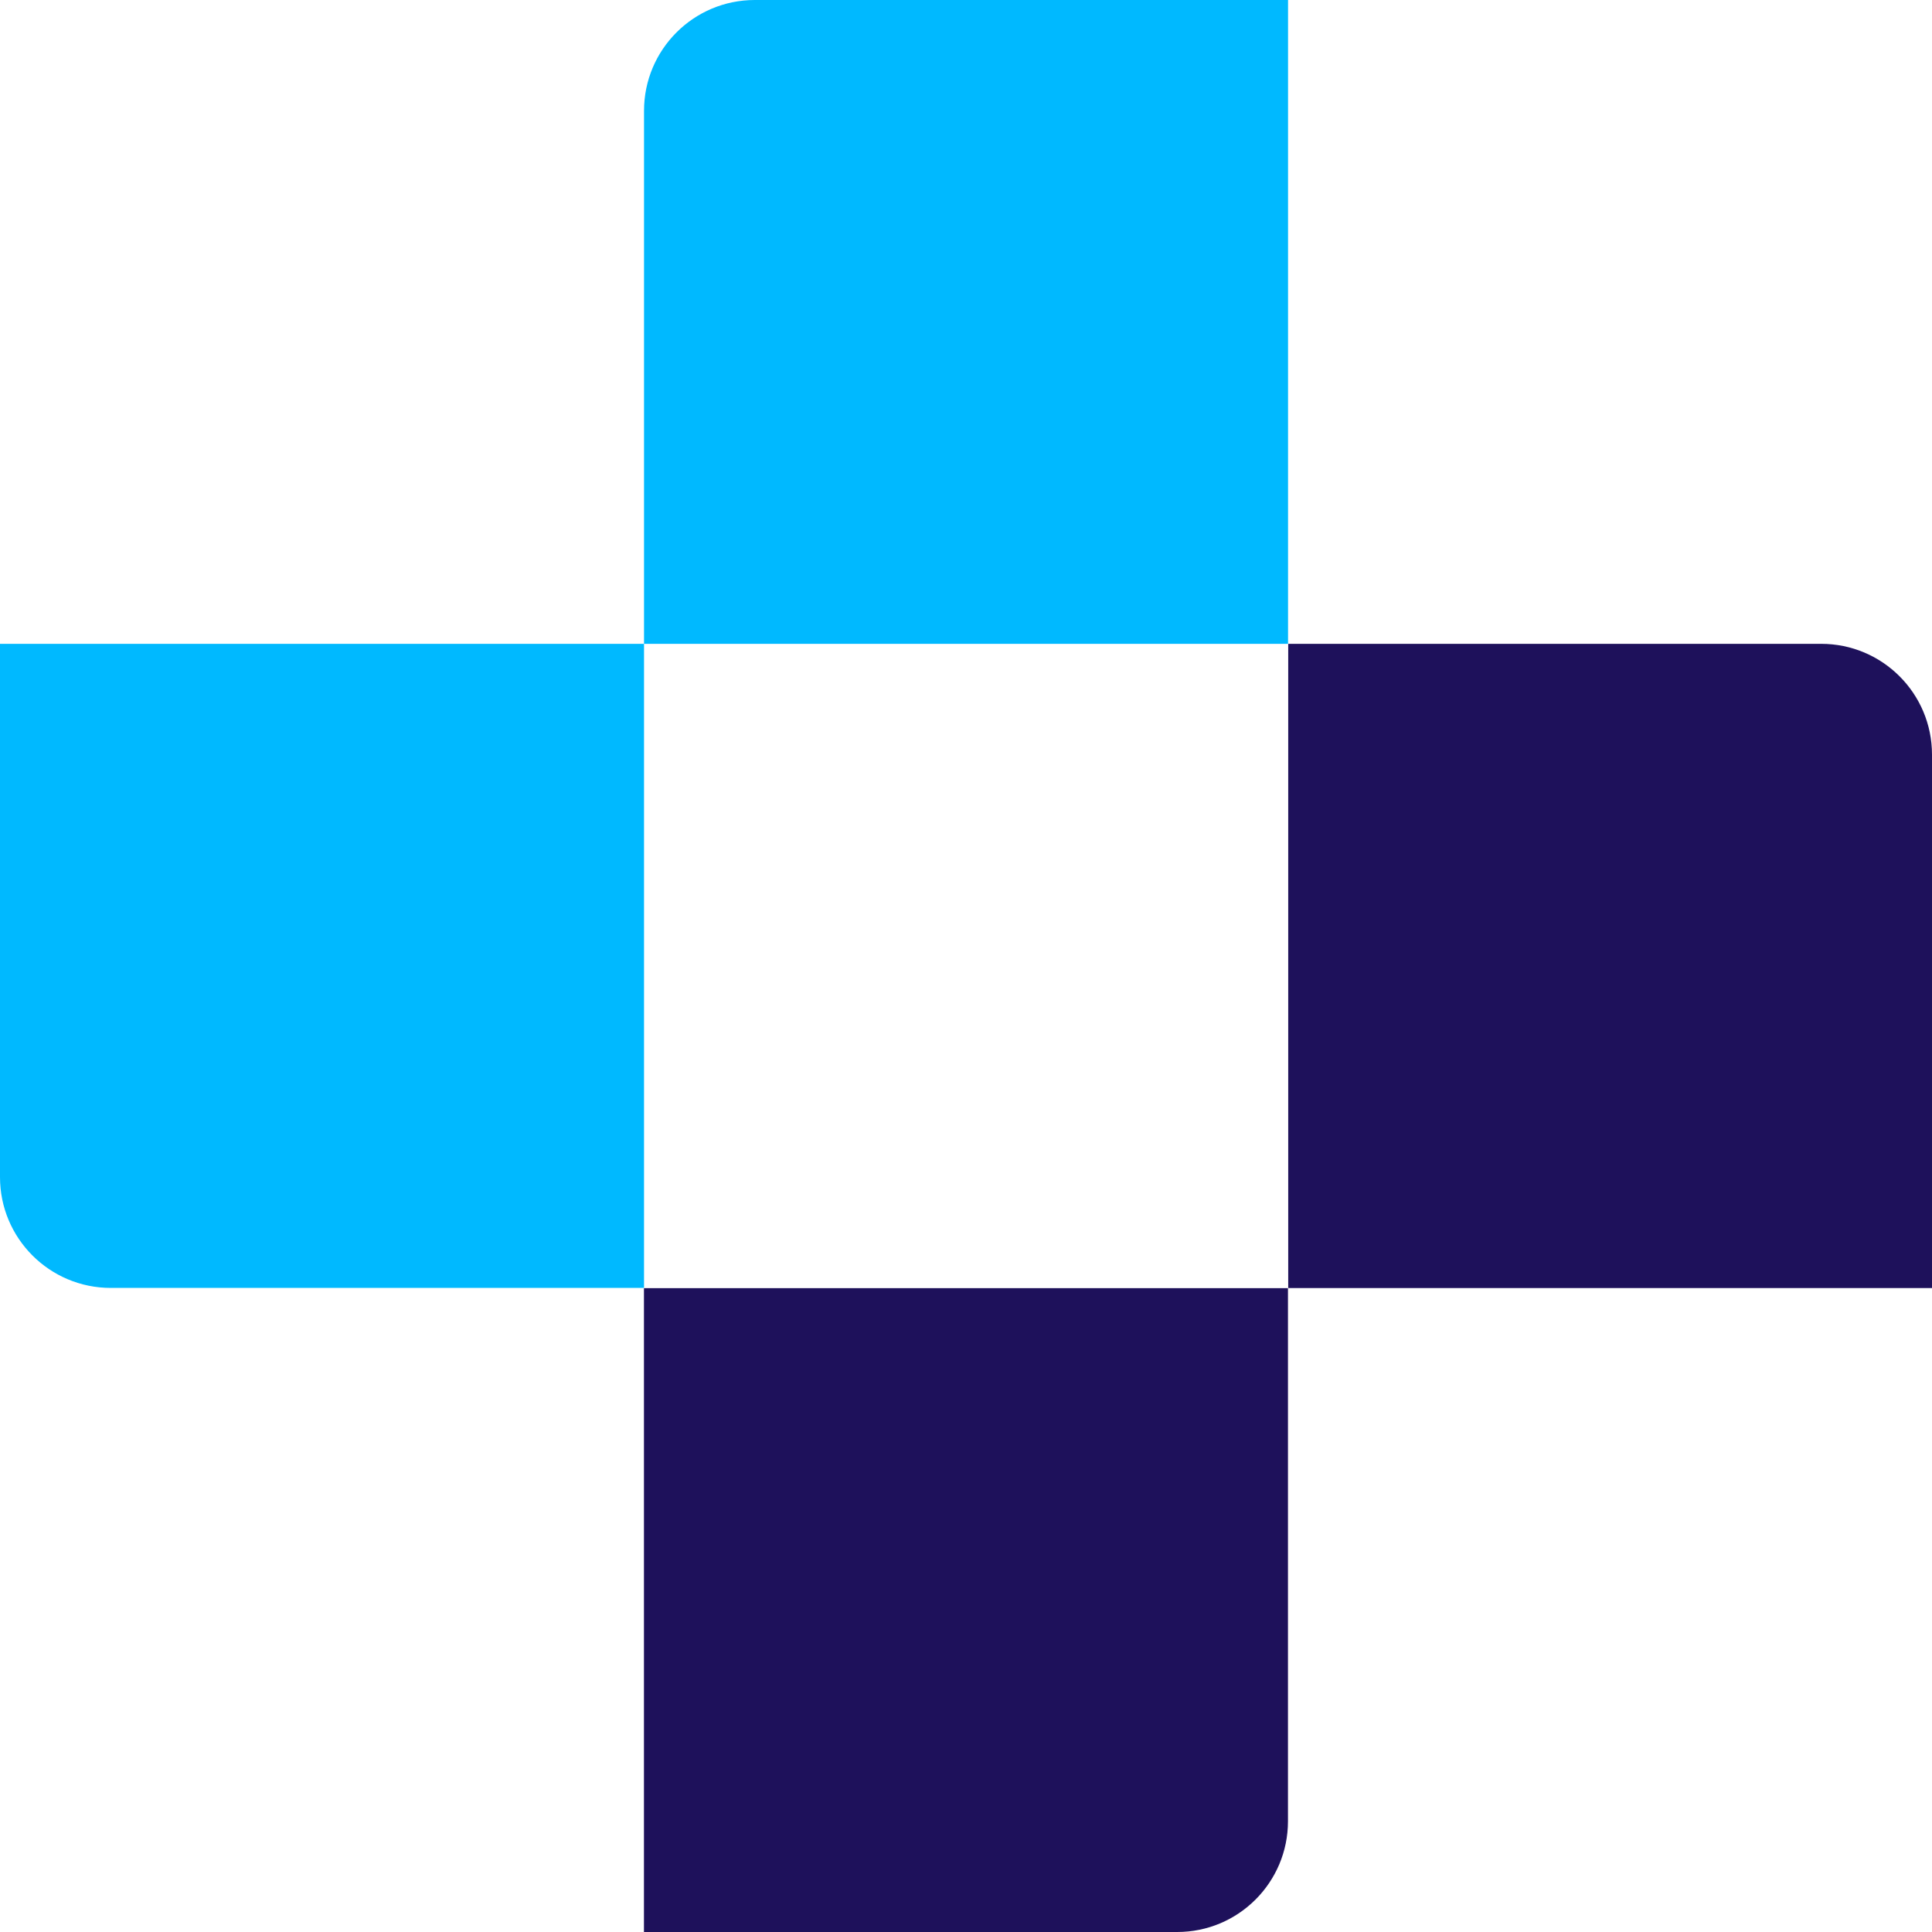
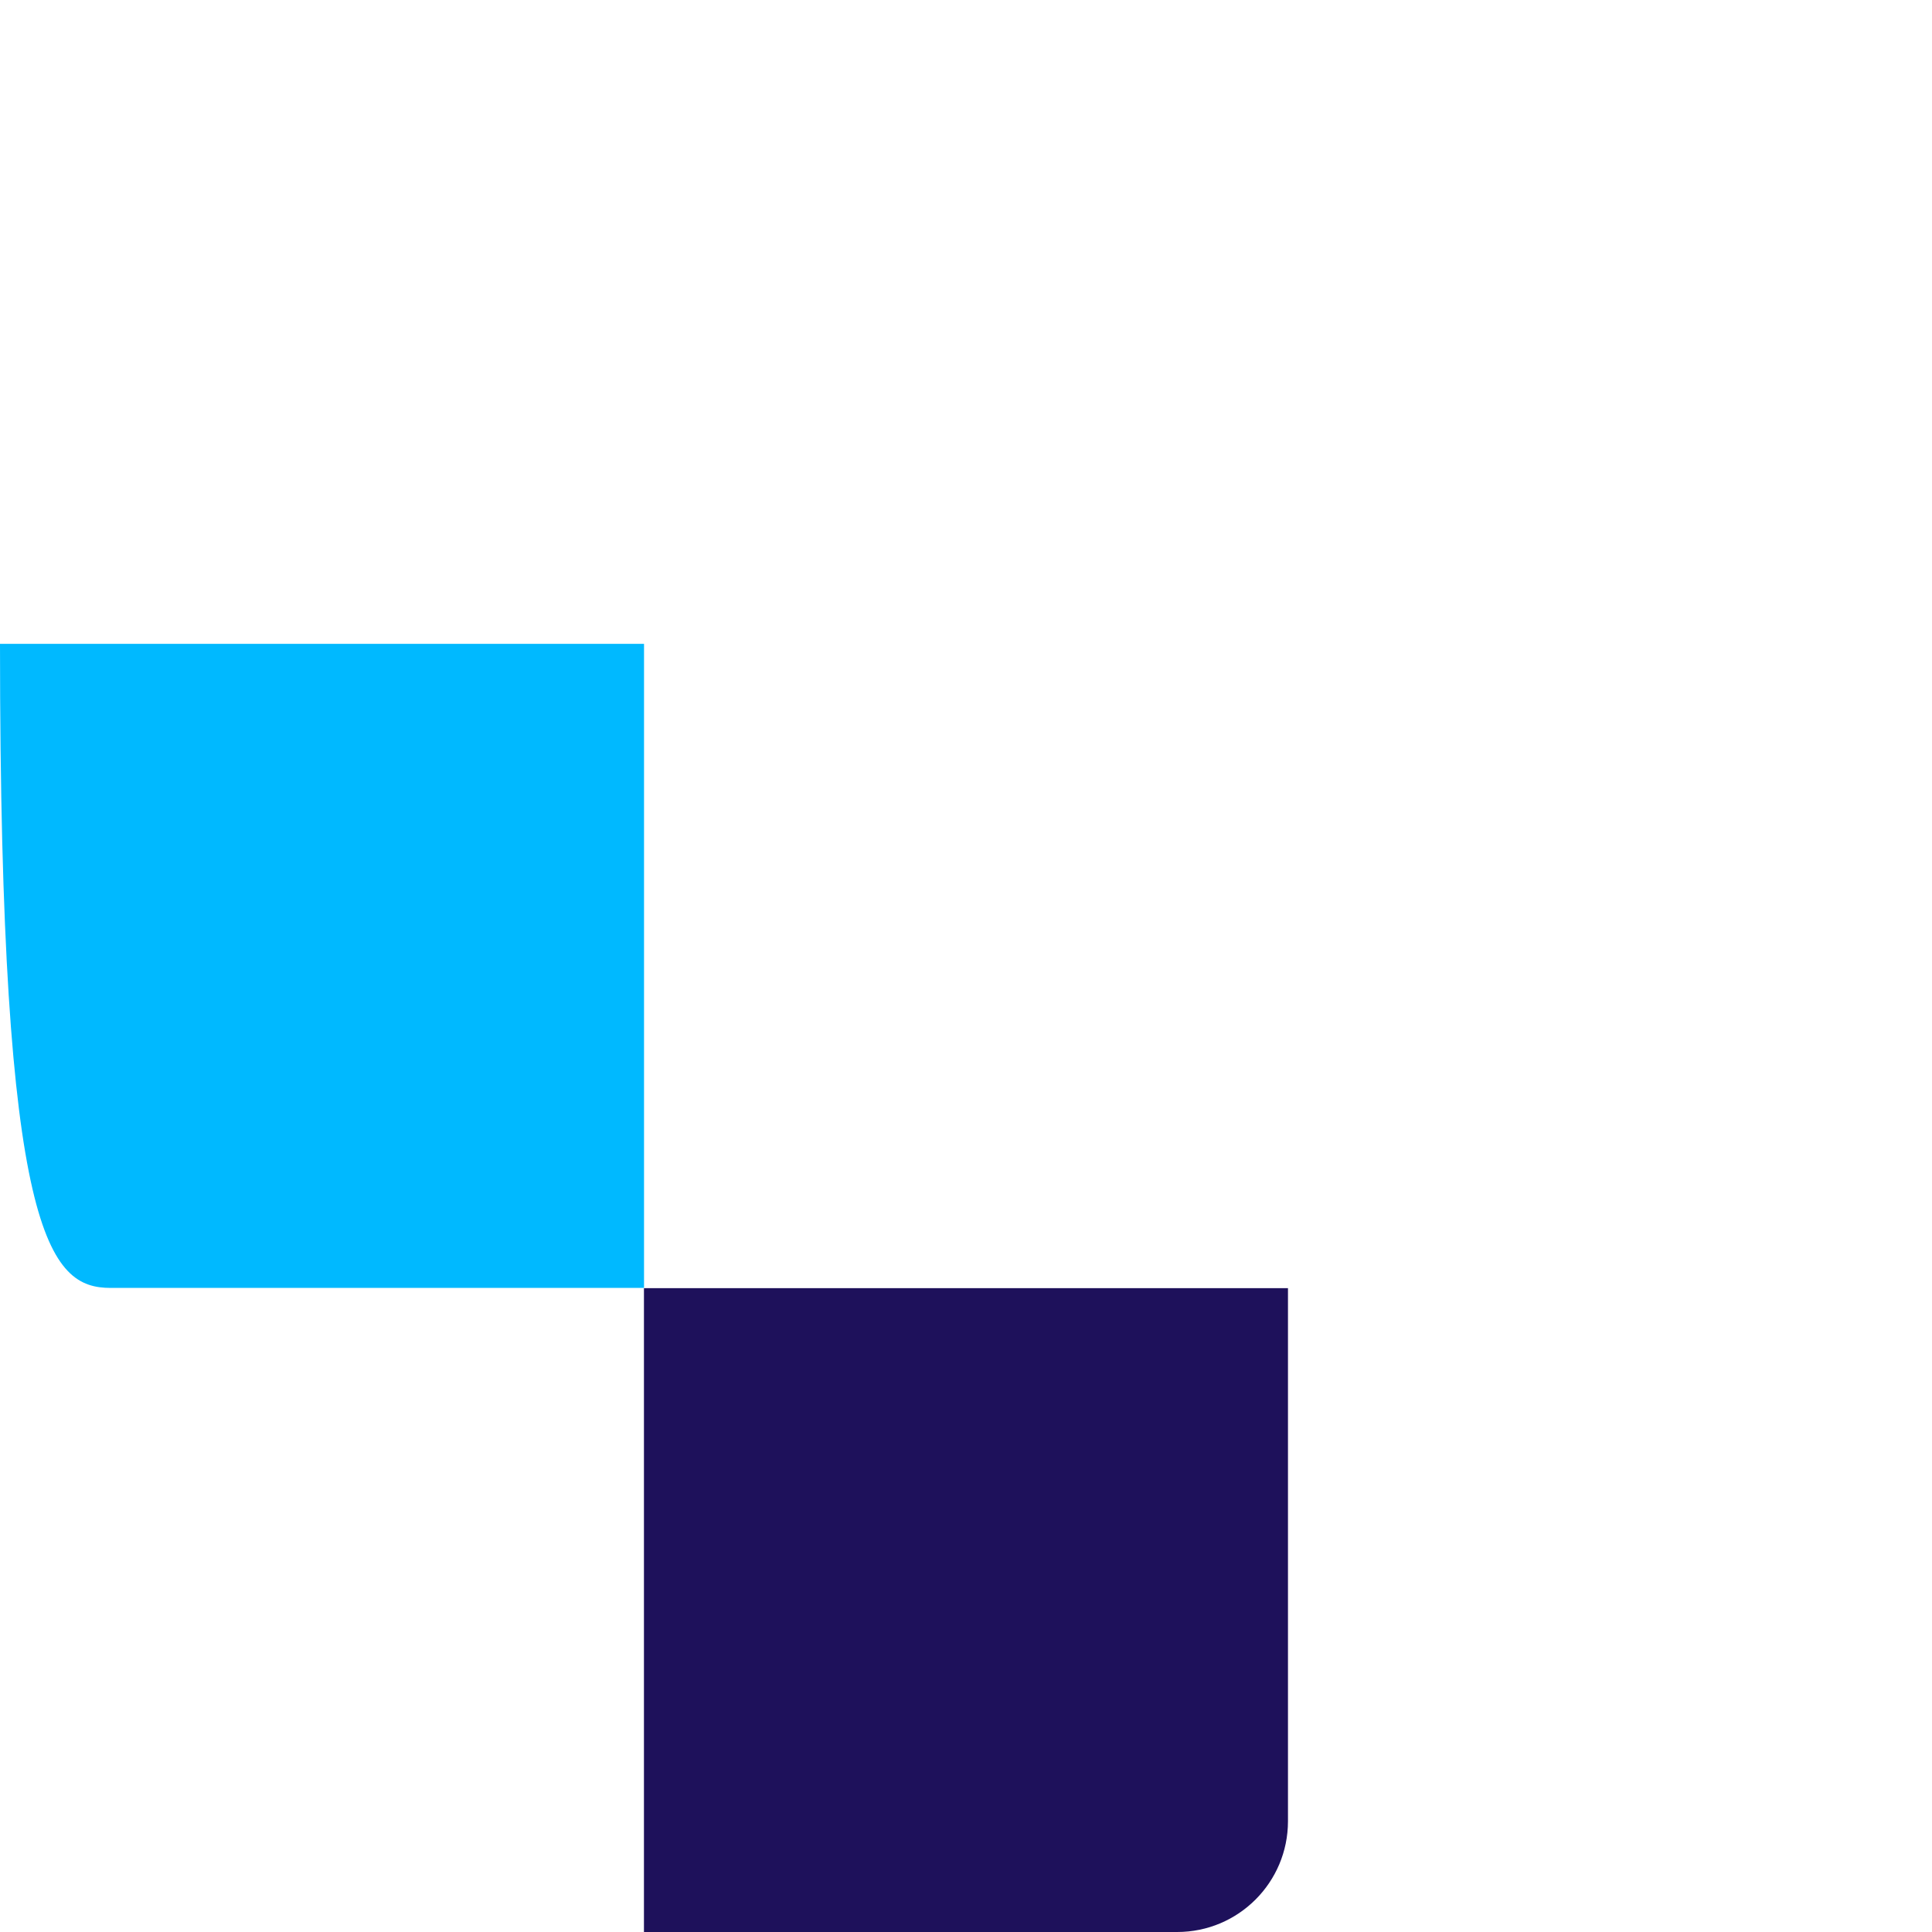
<svg xmlns="http://www.w3.org/2000/svg" width="150" height="150" viewBox="0 0 150 150" fill="none">
  <path d="M99.998 141.397V100.012H49.996V150H91.395C96.148 150 99.998 146.15 99.998 141.397Z" fill="#1E115B" />
-   <path d="M50.002 49.988H100.004V0H58.605C53.852 0 50.002 3.85 50.002 8.603V49.988Z" fill="#00B9FF" />
-   <path d="M0 49.987V91.391C0 96.143 3.85 99.994 8.602 99.994H50.002V49.987H0Z" fill="#00B9FF" />
-   <path d="M150 100.006V58.591C150 53.838 146.15 49.987 141.398 49.987H100.017V100.006H150Z" fill="#1E115B" />
+   <path d="M0 49.987C0 96.143 3.85 99.994 8.602 99.994H50.002V49.987H0Z" fill="#00B9FF" />
</svg>